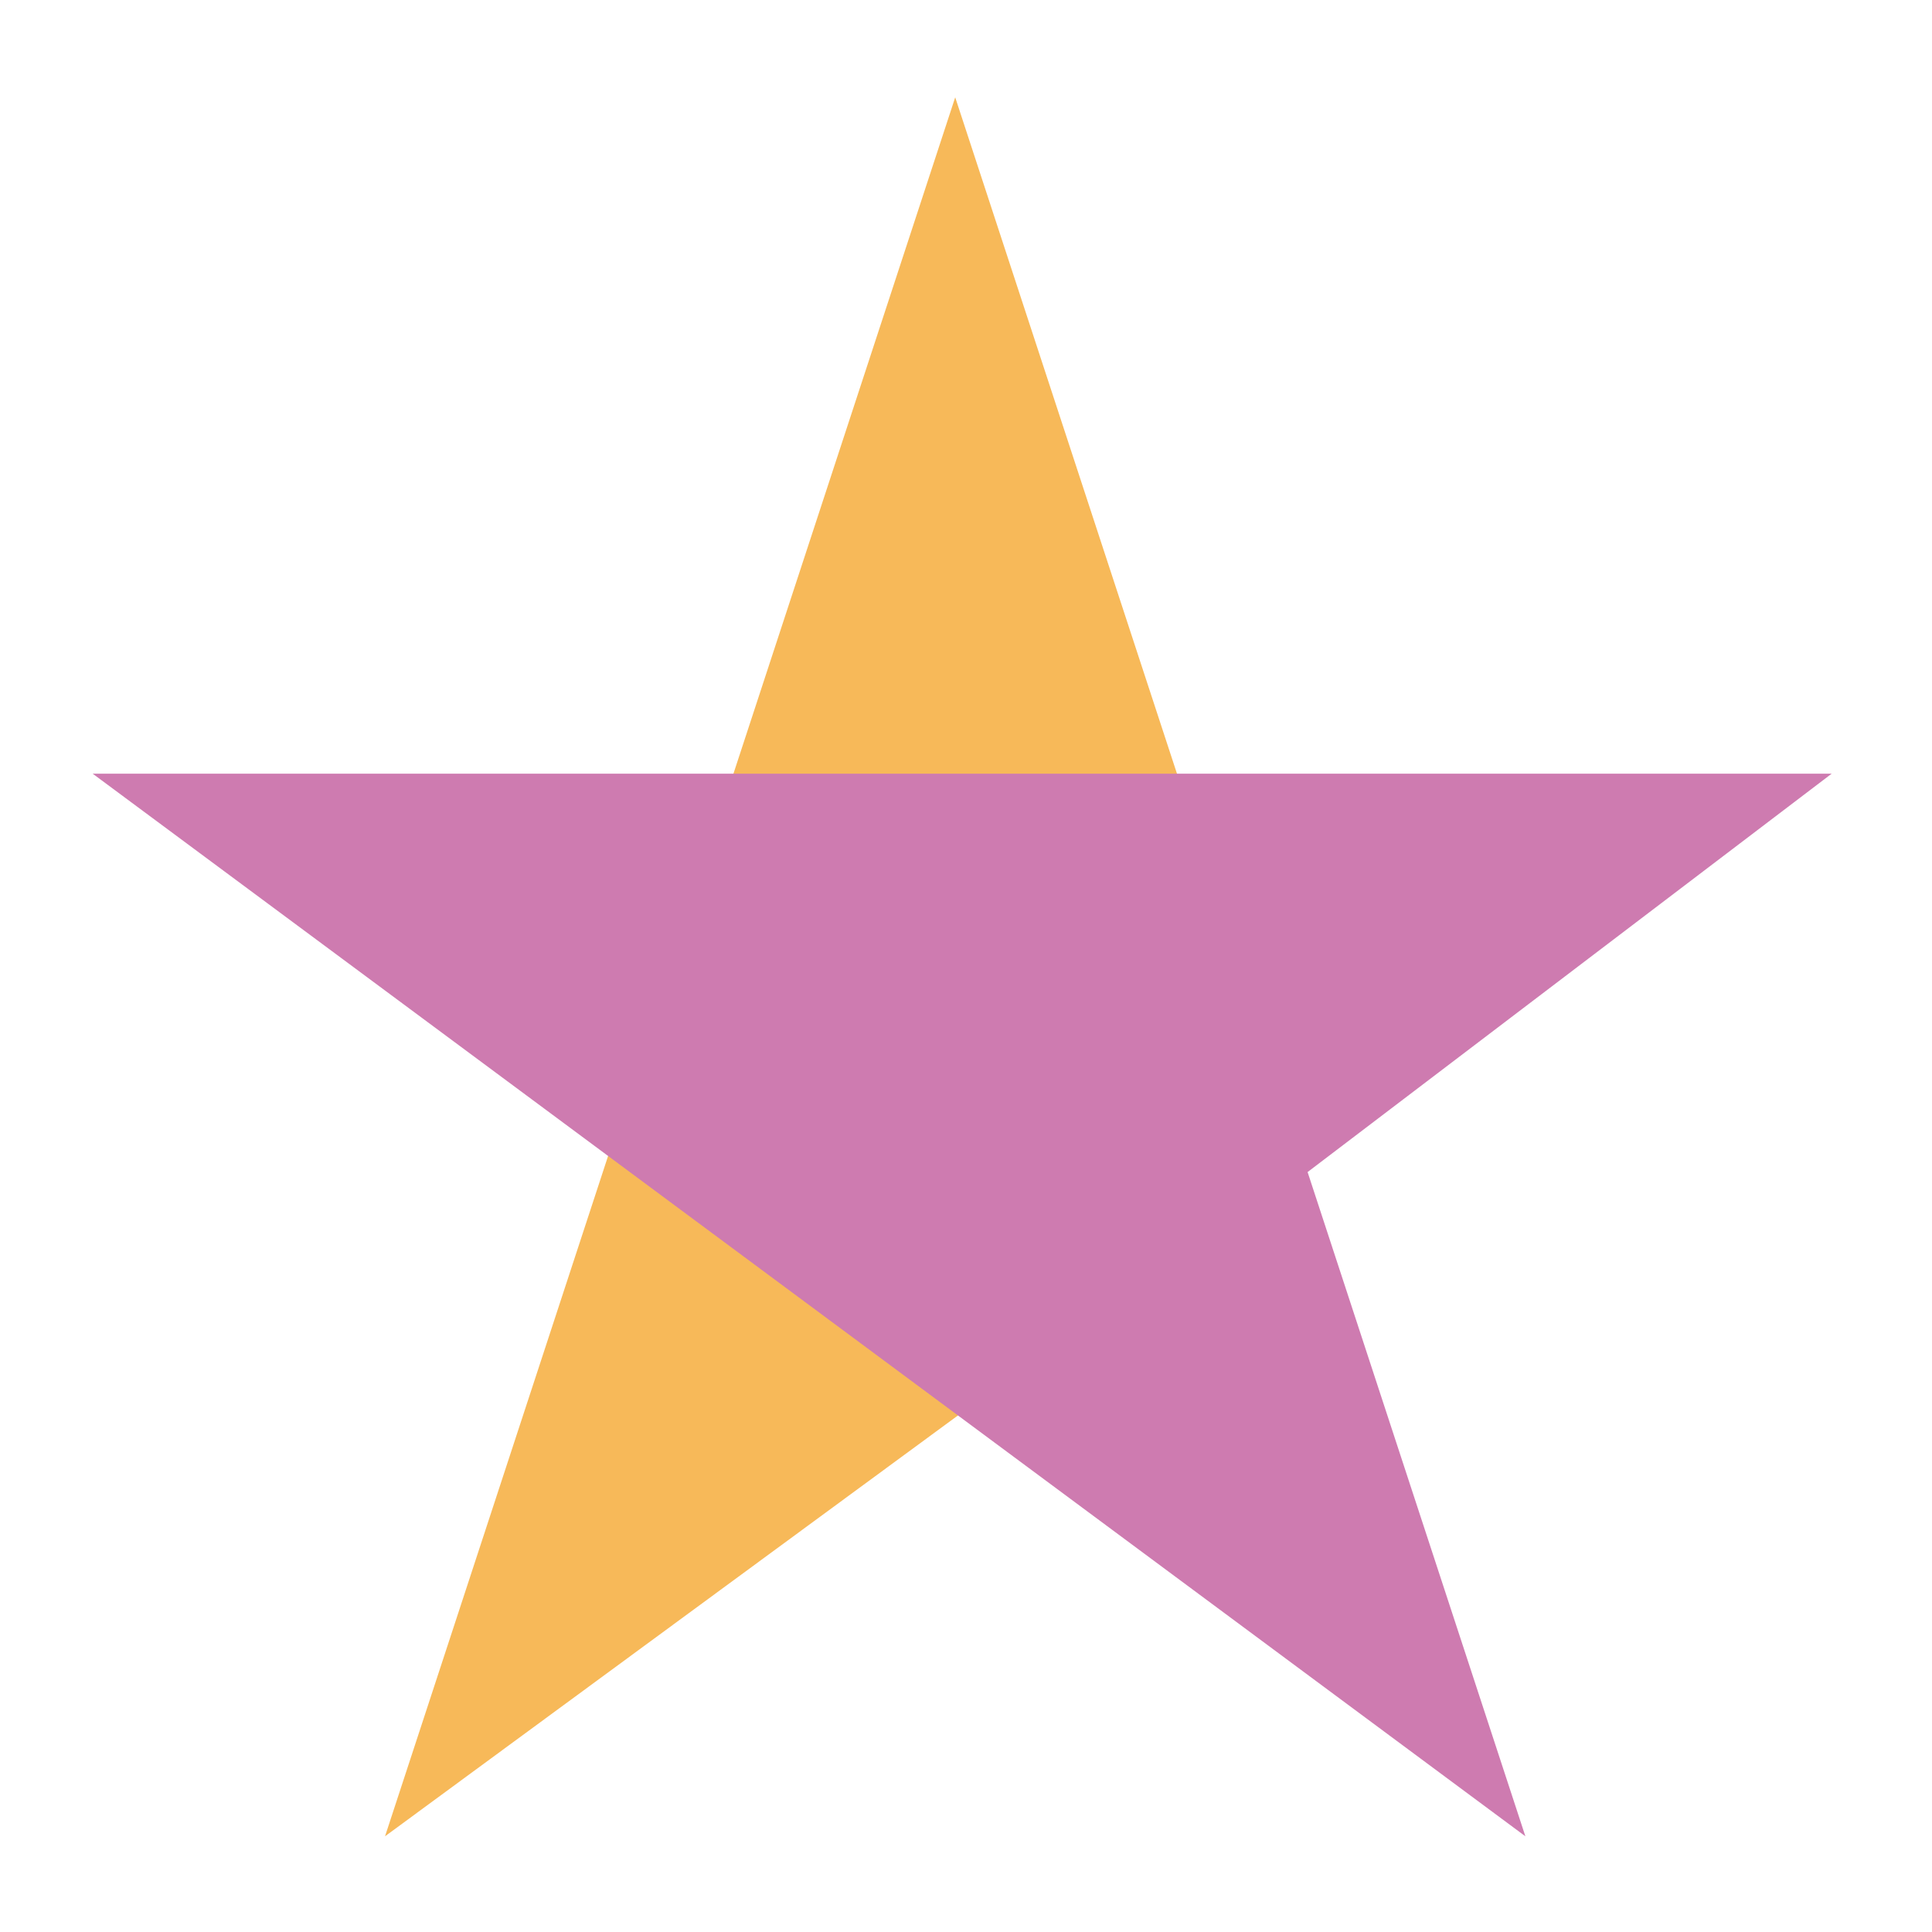
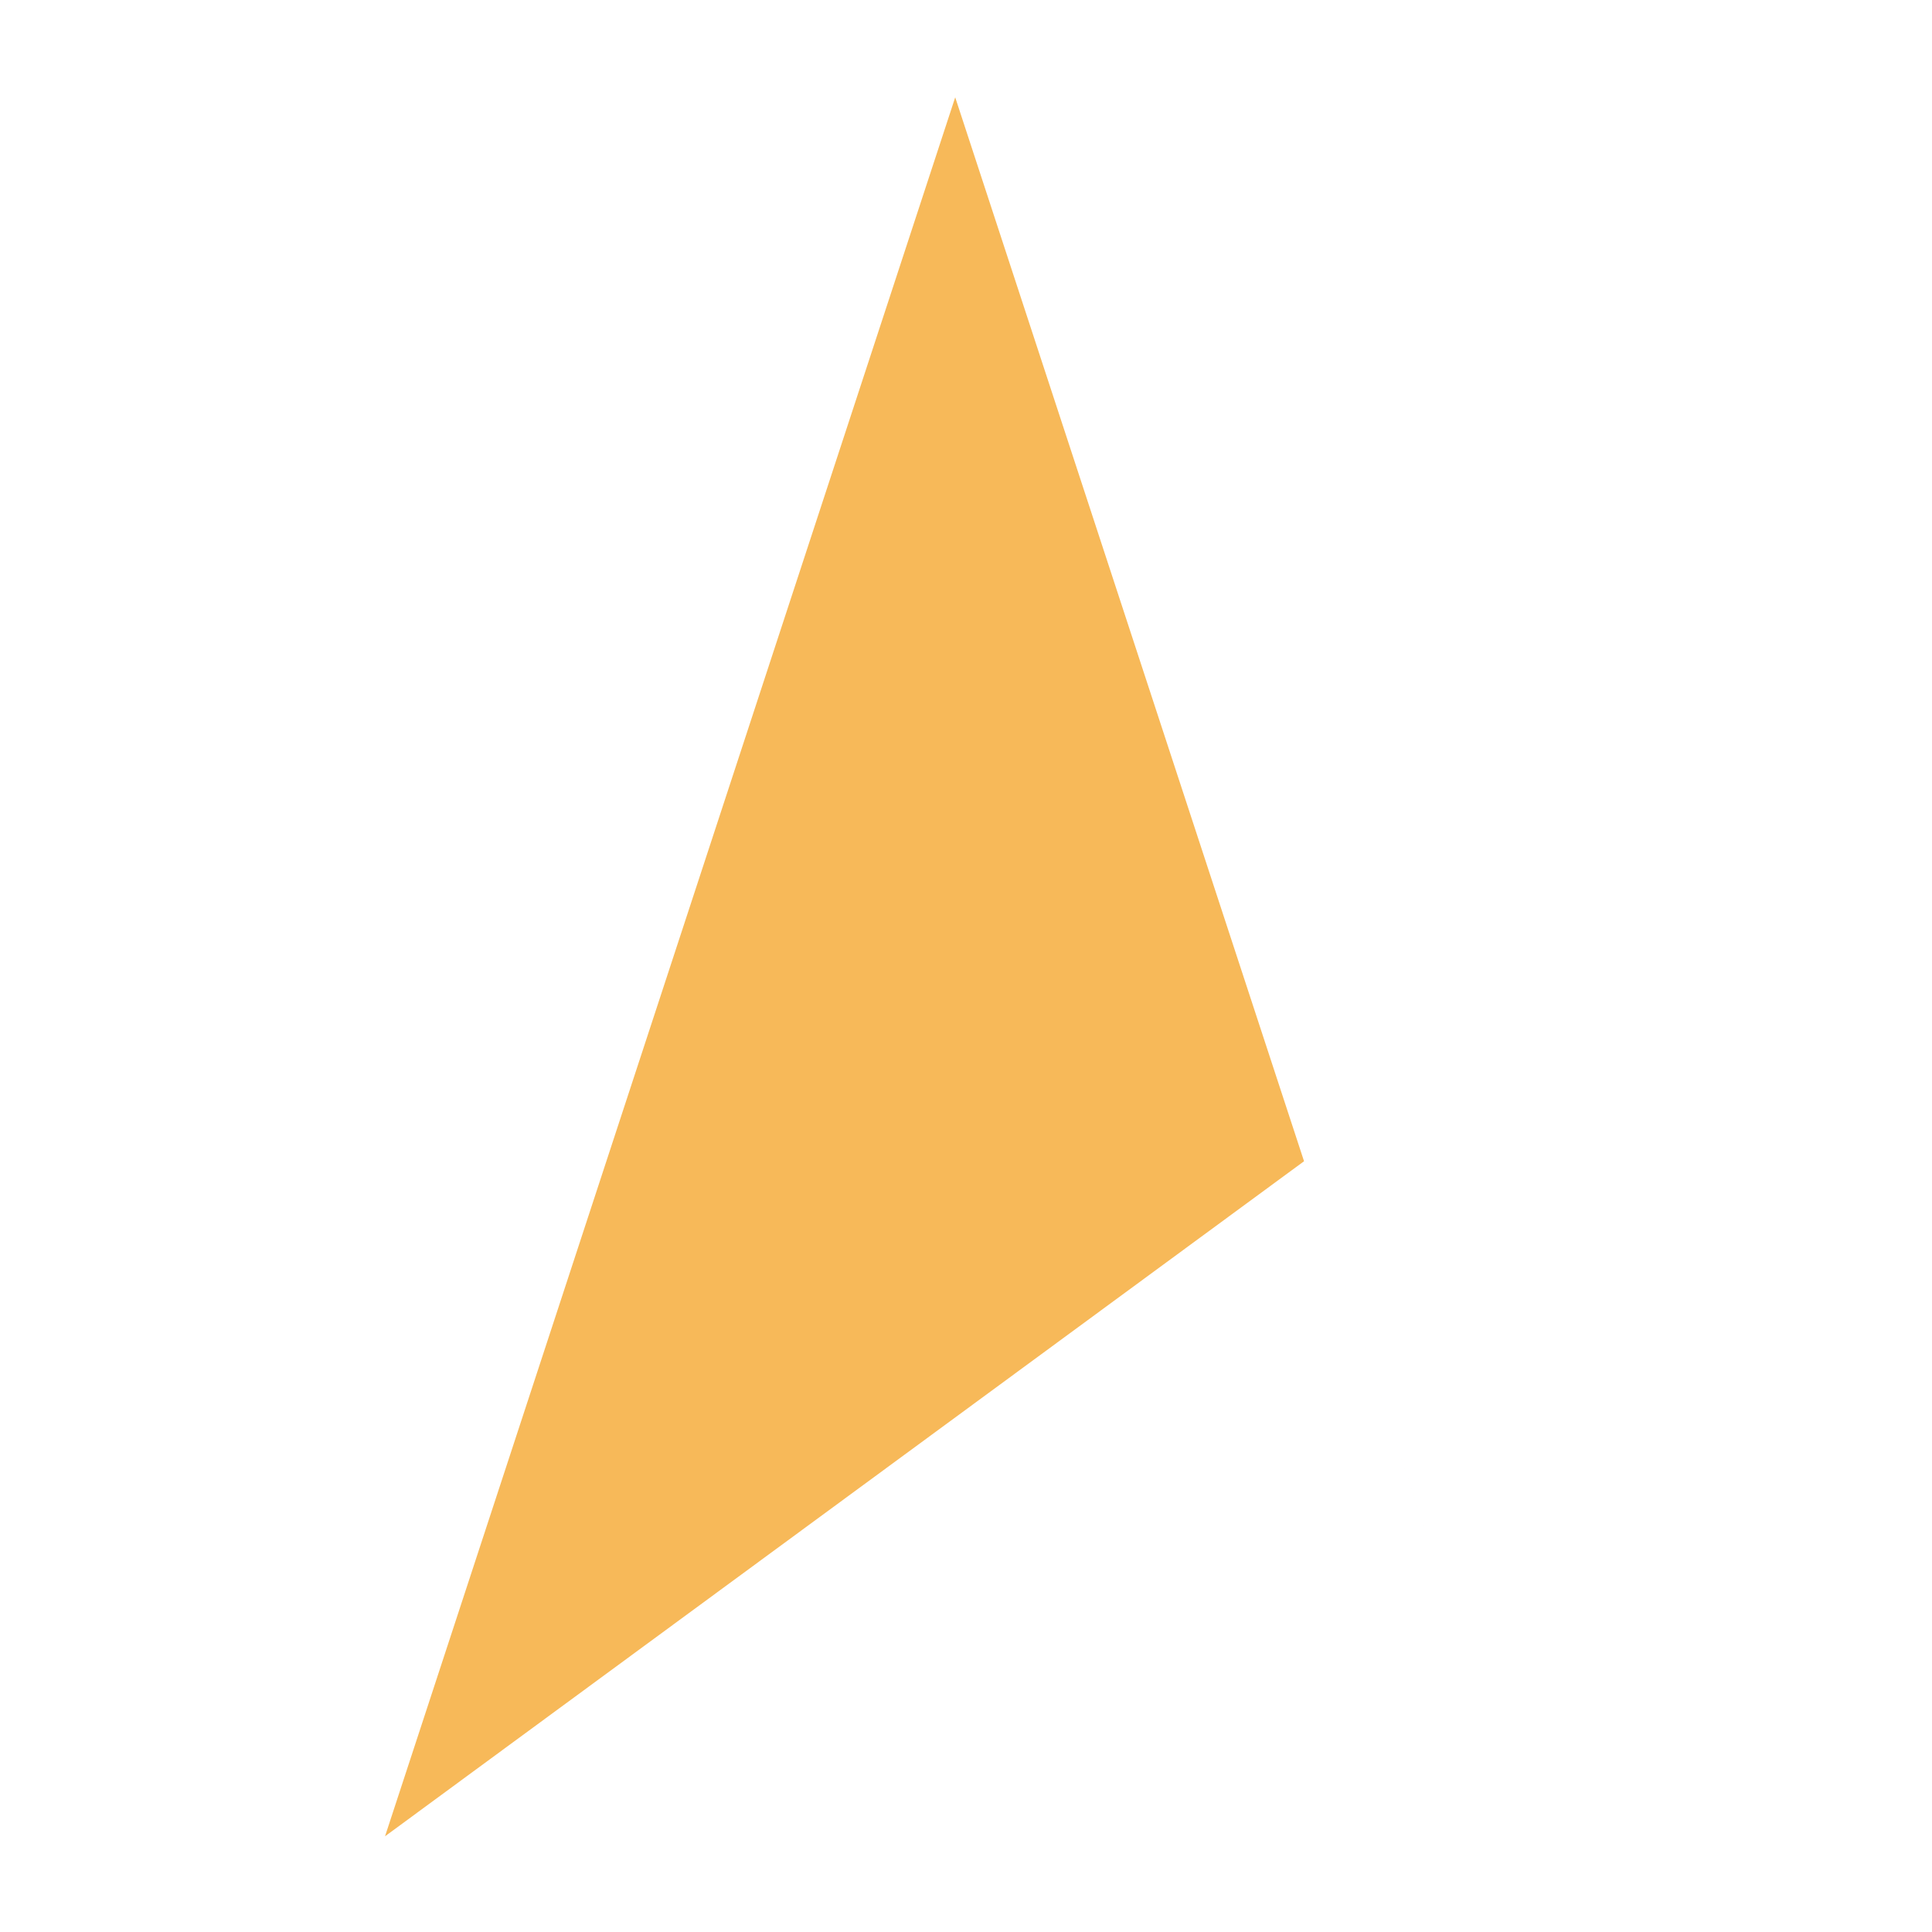
<svg xmlns="http://www.w3.org/2000/svg" viewBox="0 0 750 750">
  <defs>
    <style>
      .cls-1 {
        fill: none;
      }

      .cls-2 {
        fill: #f7b959;
      }

      .cls-3 {
        fill: #ce7bb0;
      }
    </style>
  </defs>
  <title>Icon 02_colour</title>
  <g id="Layer_3" data-name="Layer 3">
    <rect class="cls-1" x="0.572" y="-0.91" width="750" height="750" />
  </g>
  <g id="Colour">
    <polyline class="cls-2" points="506.228 450.791 149.469 712.845 370.81 37.777 592.15 712.845" />
-     <polygon class="cls-3" points="592.15 712.845 35.98 300.343 711.048 300.343 507.606 454.992 592.15 712.845" />
  </g>
</svg>